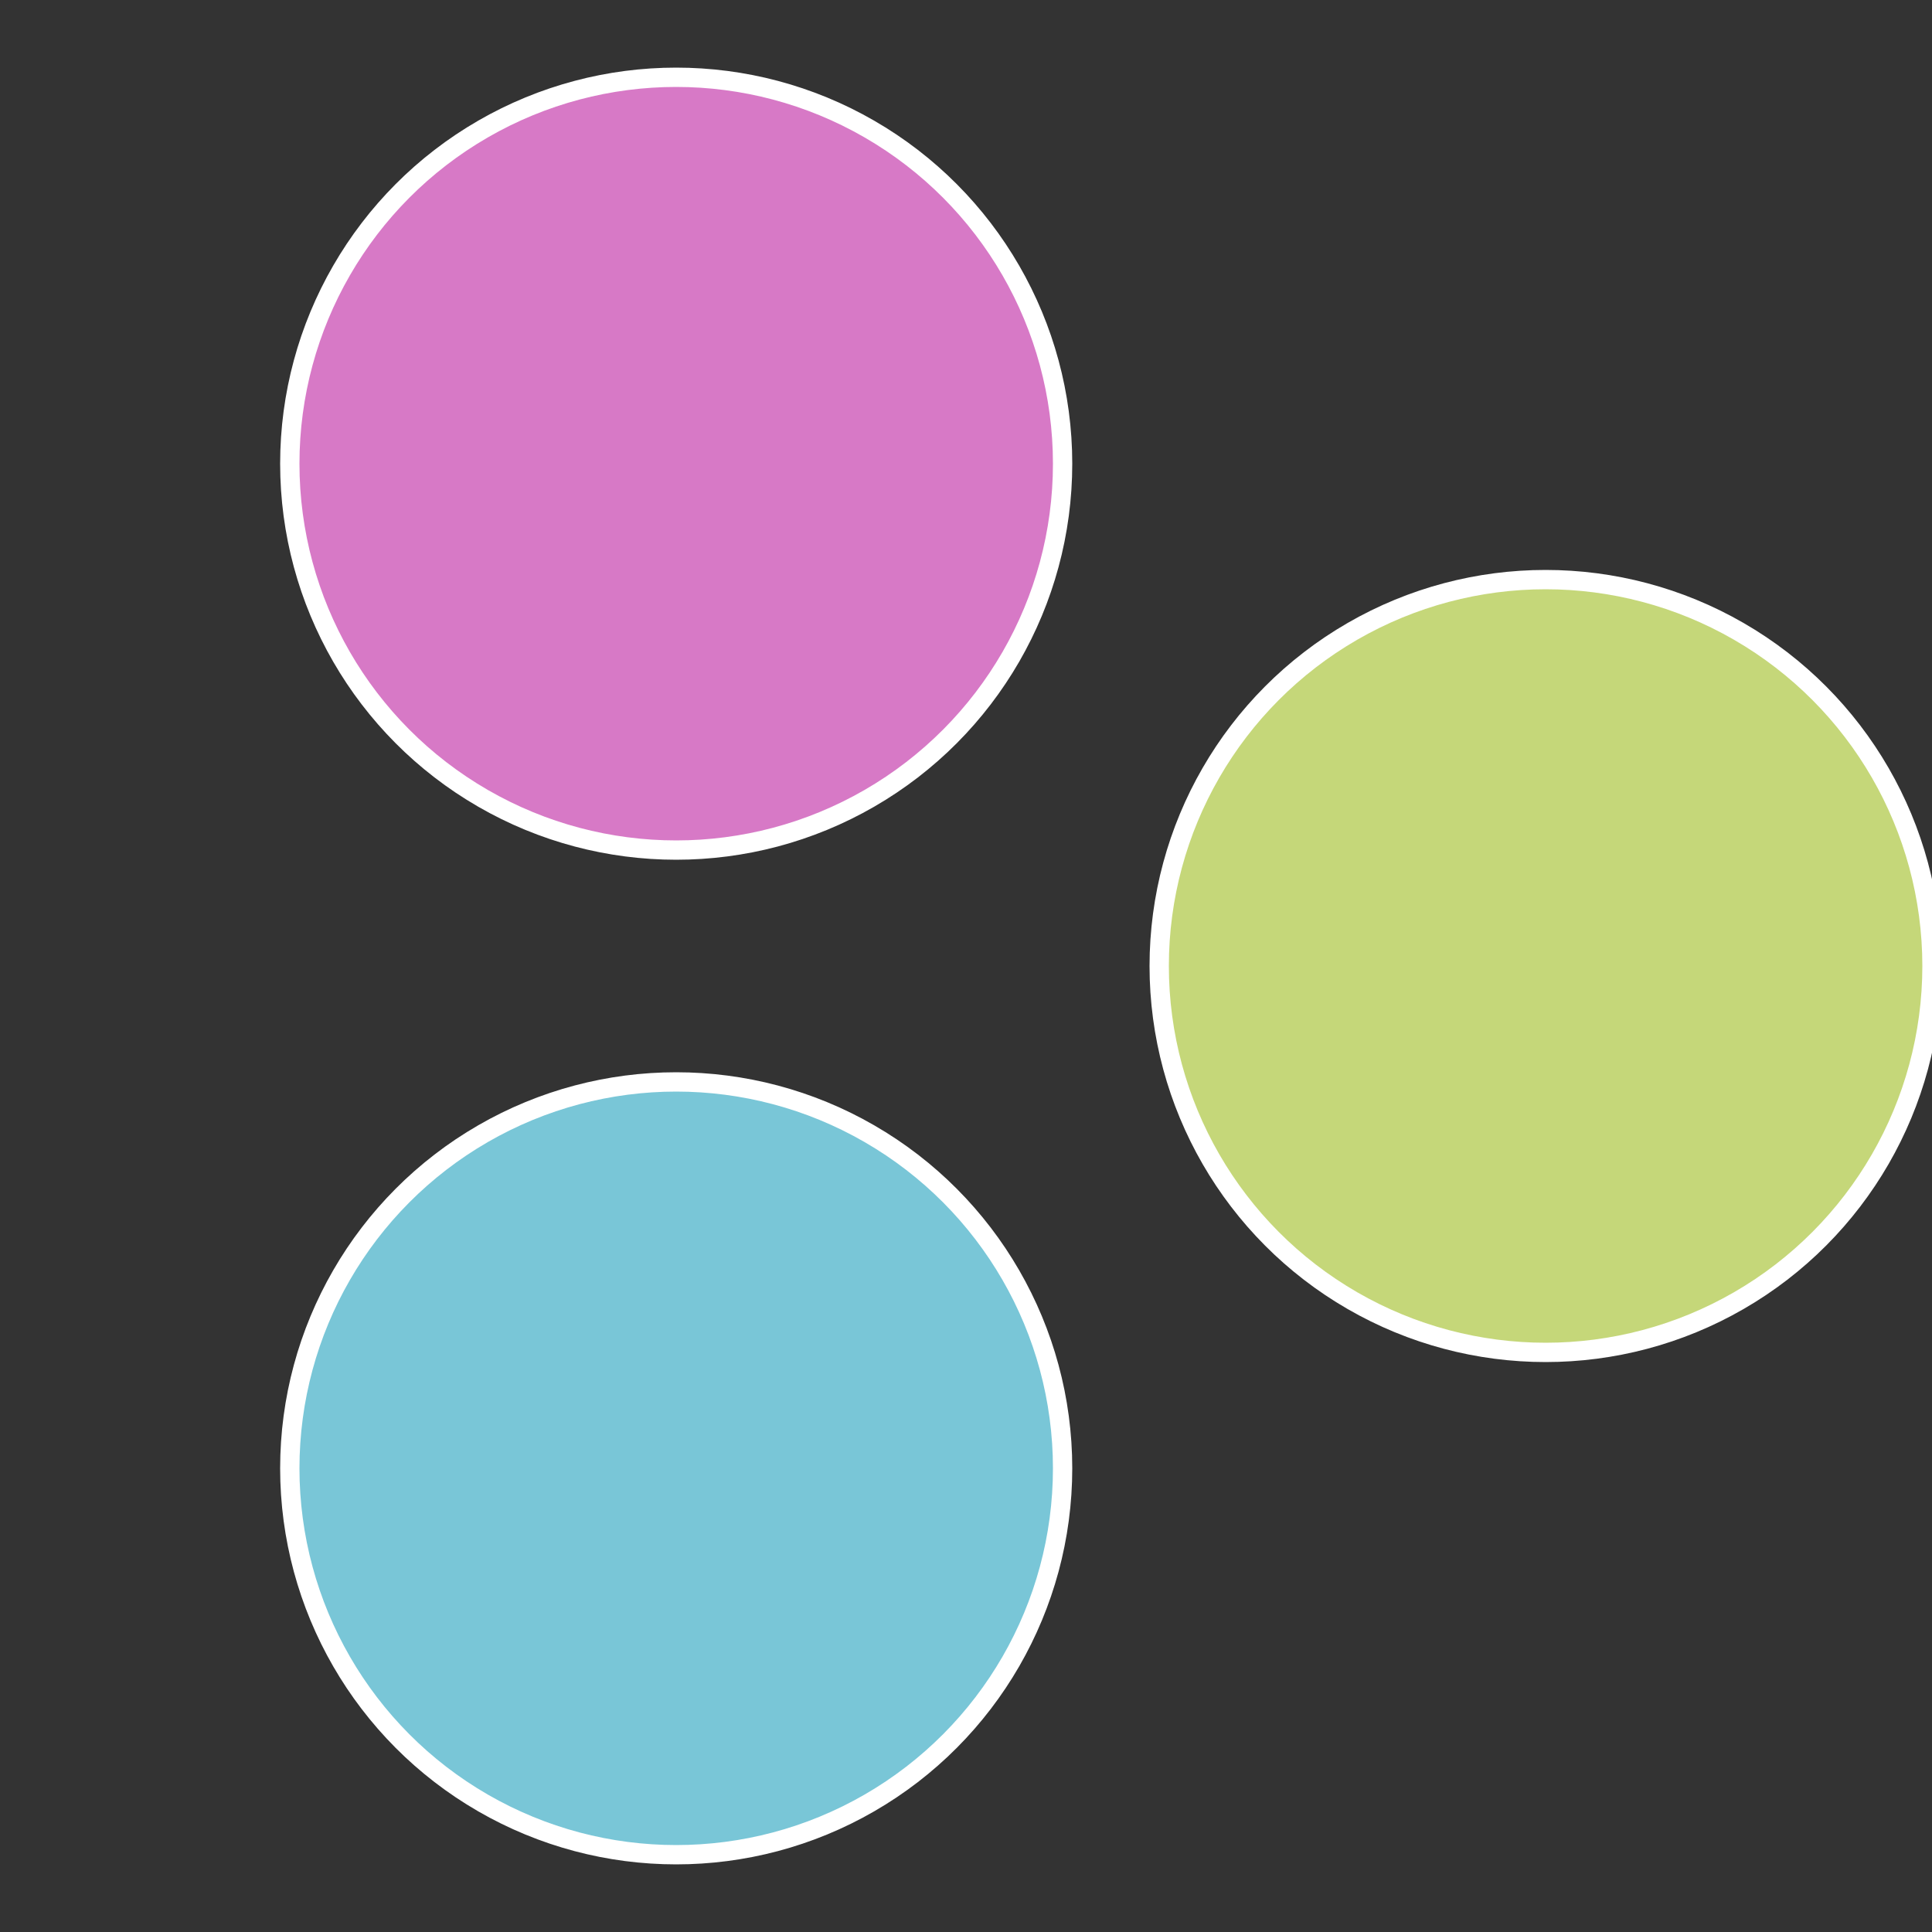
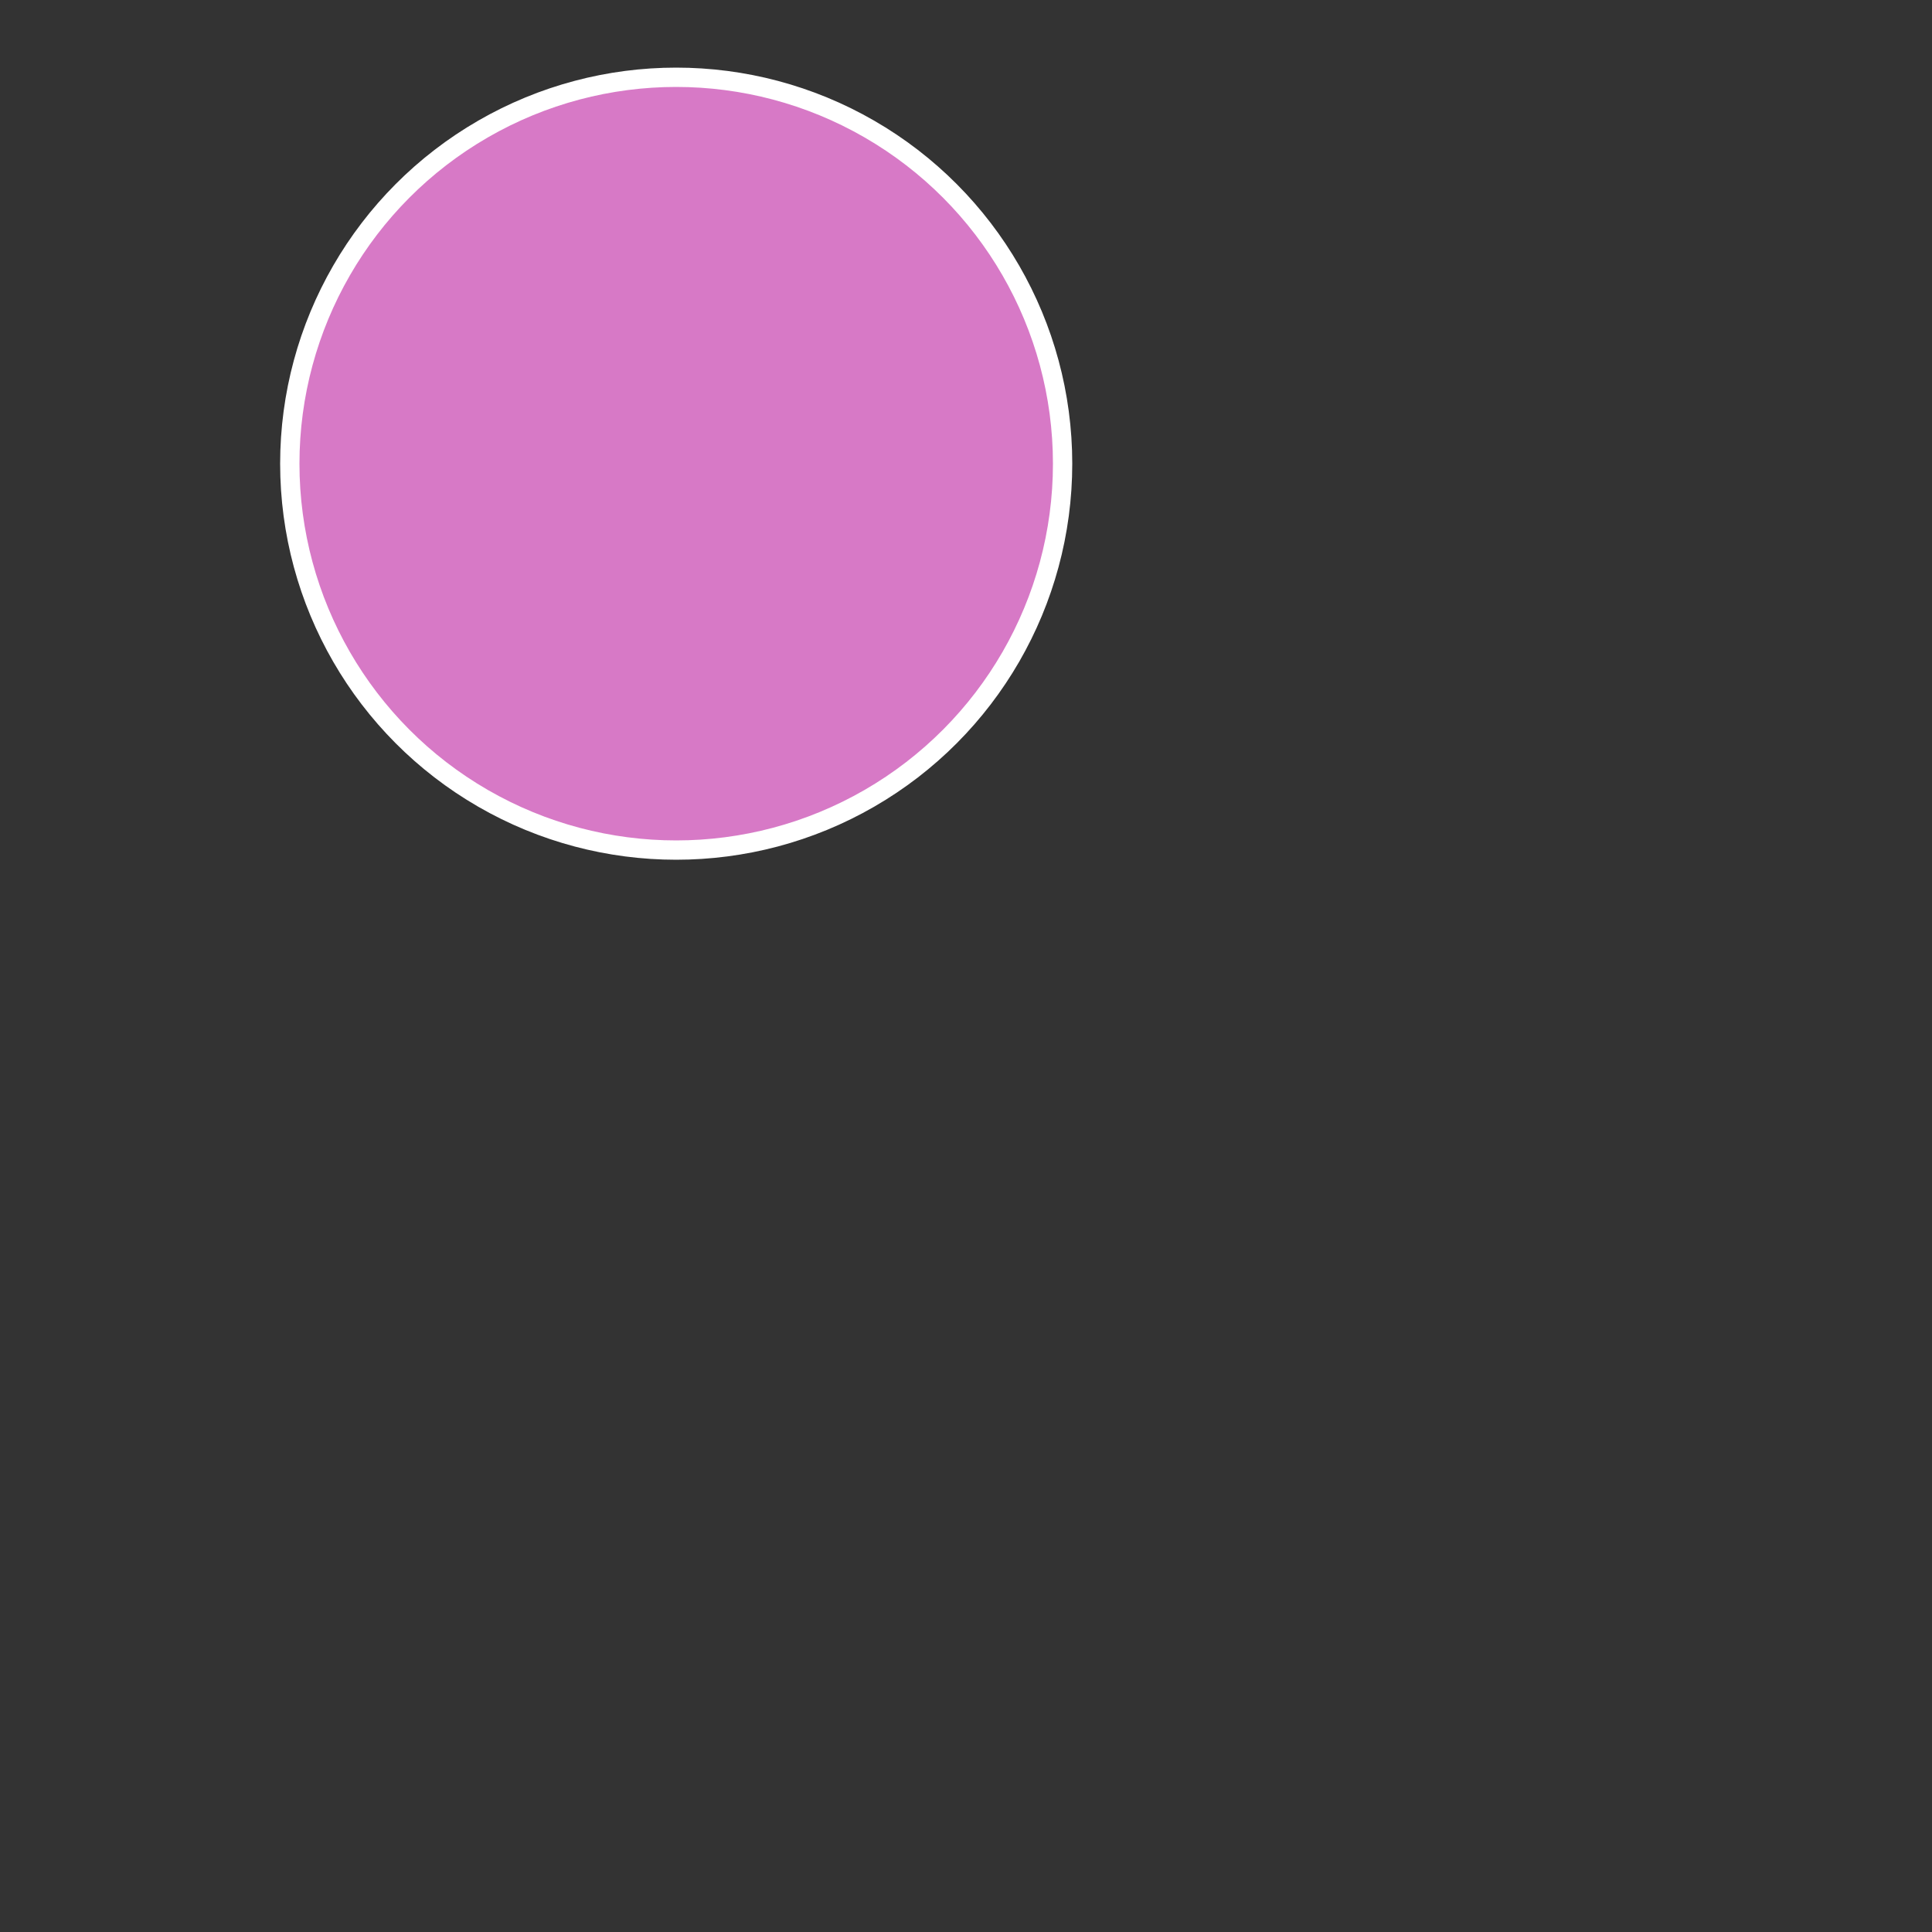
<svg xmlns="http://www.w3.org/2000/svg" width="500" height="500" viewBox="-1 -1 2 2">
  <rect x="-1" y="-1" width="2" height="2" fill="#333333" stroke="none" />
-   <circle cx="0.6" cy="0" r="0.4" fill="#c5d779" stroke="#fff" stroke-width="1%" />
-   <circle cx="-0.3" cy="0.52" r="0.4" fill="#79c6d7" stroke="#fff" stroke-width="1%" />
  <circle cx="-0.3" cy="-0.52" r="0.4" fill="#d779c6" stroke="#fff" stroke-width="1%" />
</svg>